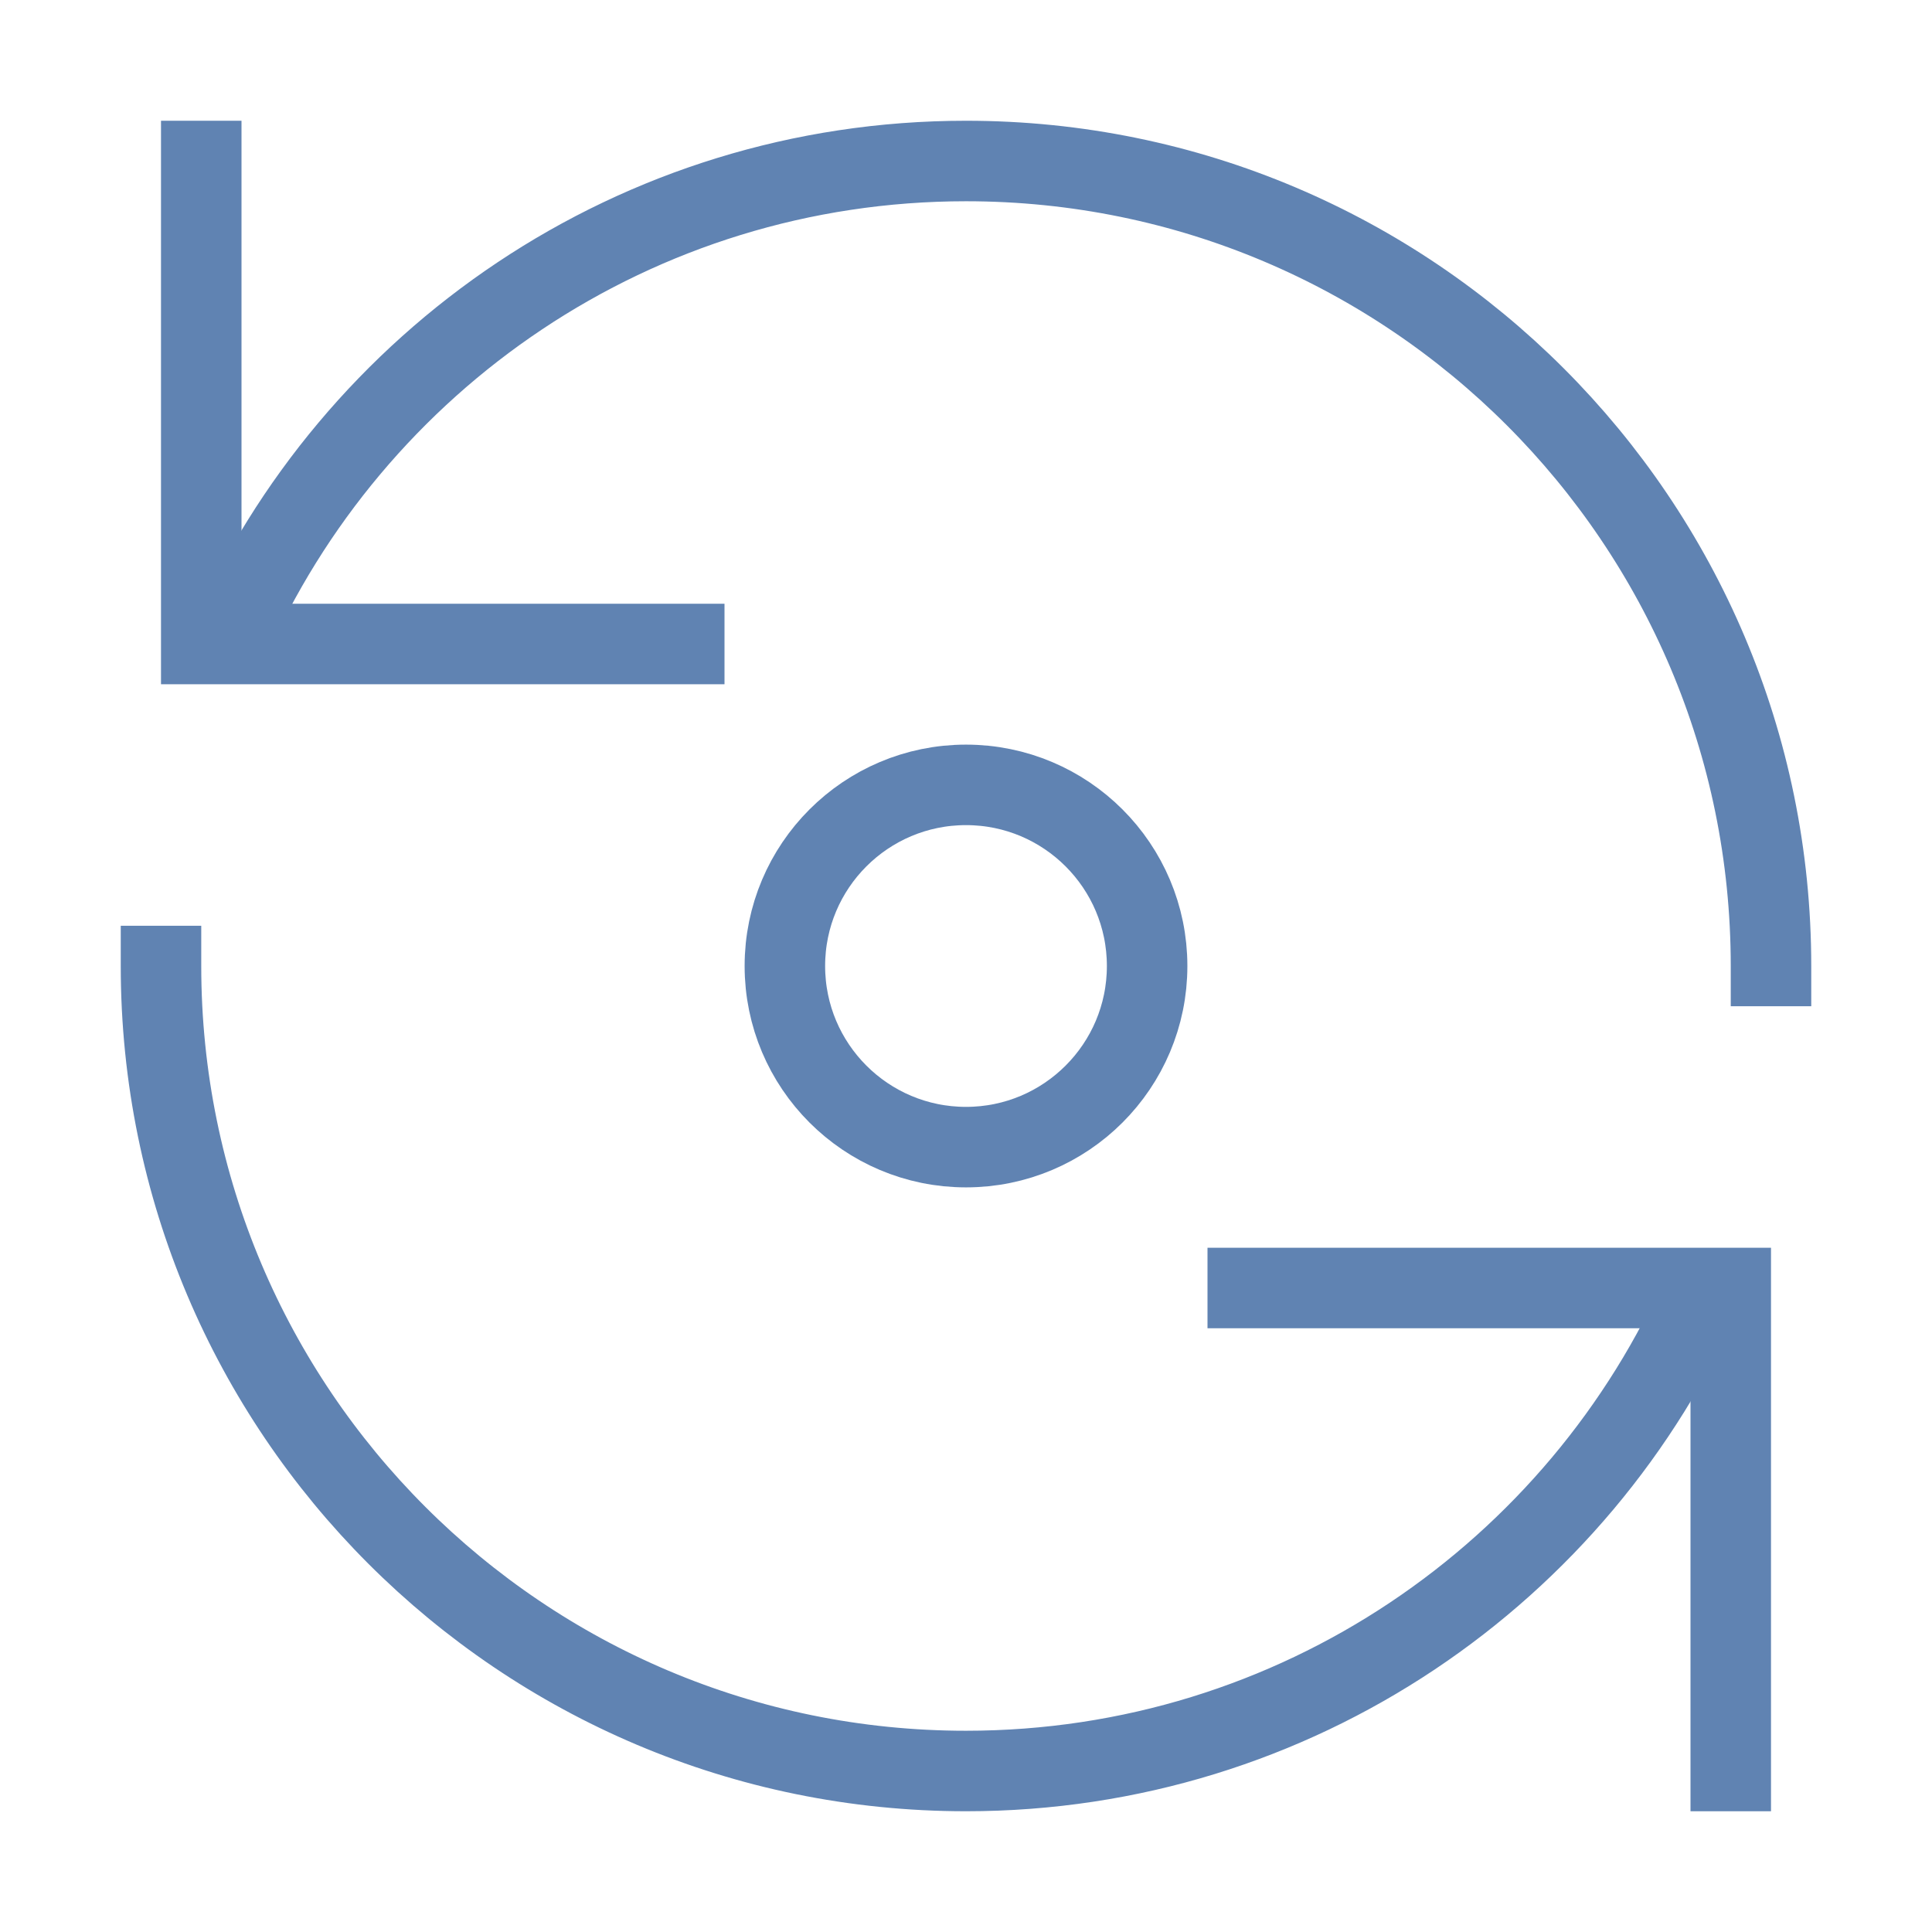
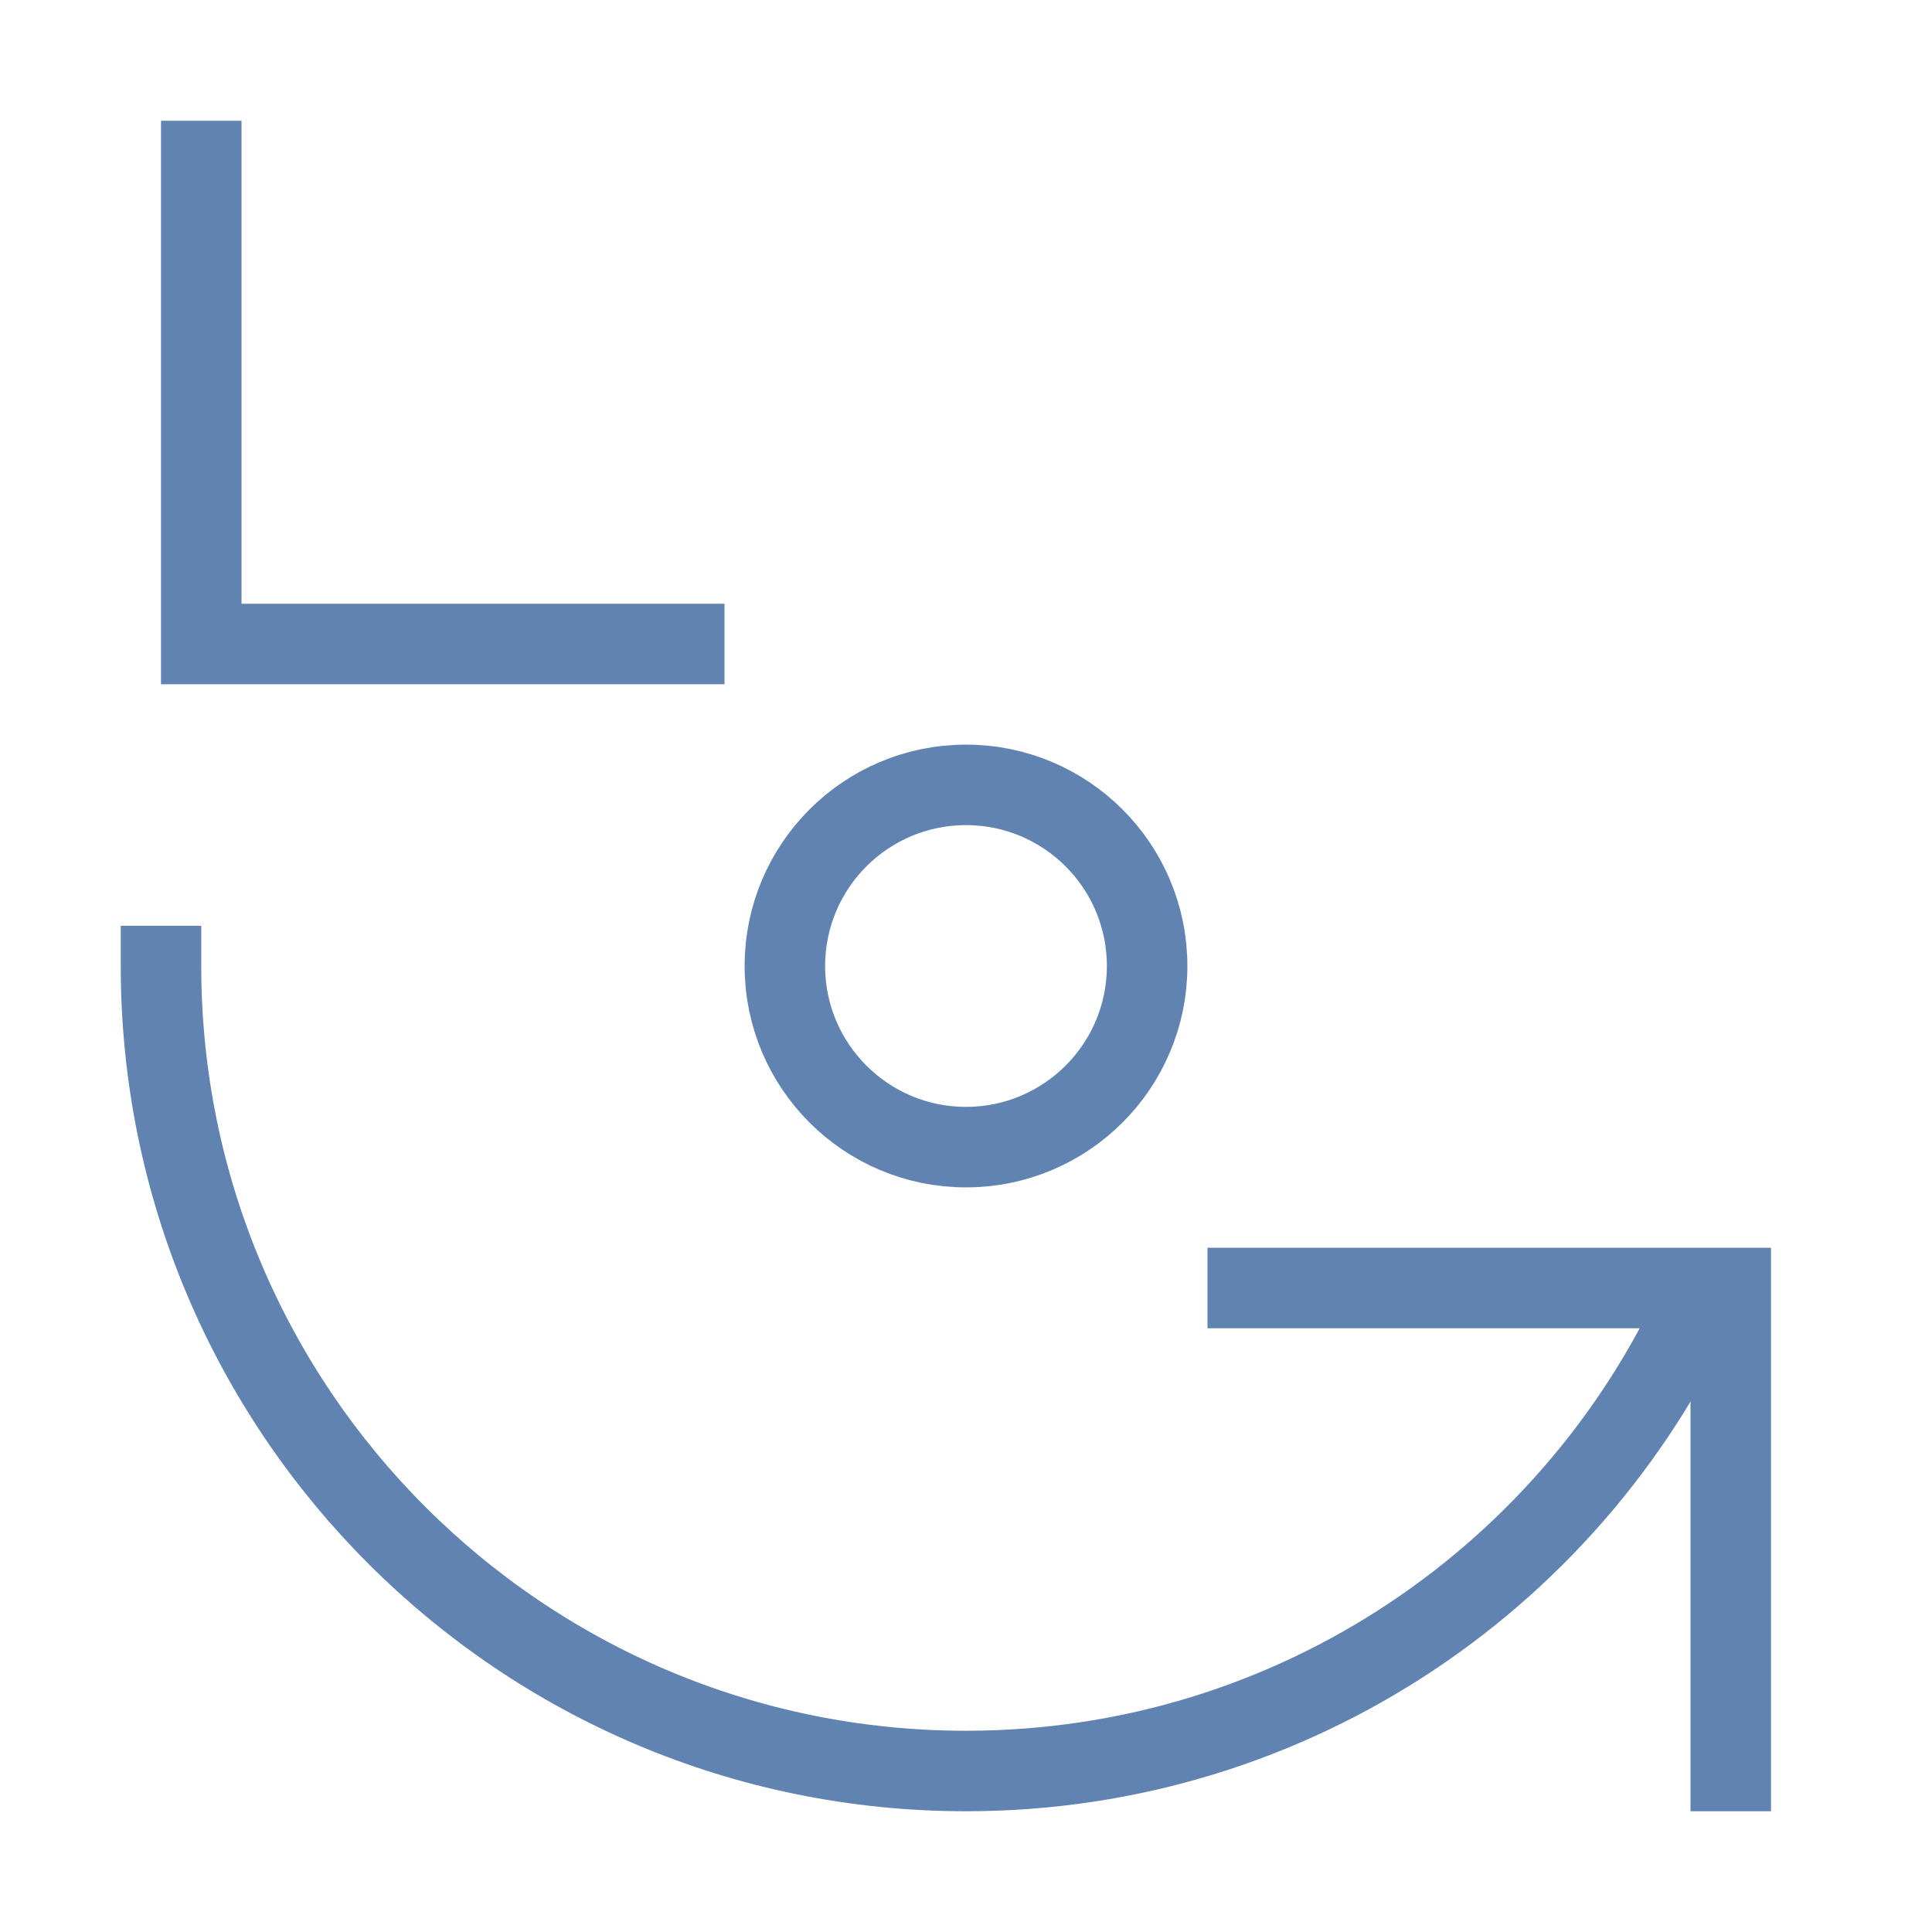
<svg xmlns="http://www.w3.org/2000/svg" height="48" width="48" viewBox="0 0 48 48">
  <title>48 arrows rotate center</title>
  <g stroke-linecap="square" stroke-miterlimit="10" fill="#6083B2" stroke-linejoin="miter" class="nc-icon-wrapper">
-     <path d="M44 24C44 12.954 35.046 4 24 4C15.799 4 8.75 8.936 5.664 16L5.817 15.659" stroke="#6083B2" stroke-width="2" fill="none" />
    <path d="M5 4V16H17" stroke="#6083B2" stroke-width="2" fill="none" />
    <path d="M4 24C4 35.046 12.954 44 24 44C32.201 44 39.25 39.064 42.336 32L42.183 32.341" stroke="#6083B2" stroke-width="2" fill="none" />
    <path d="M43 44V32H31" stroke="#6083B2" stroke-width="2" fill="none" />
    <path d="M24 28.5C26.485 28.5 28.5 26.485 28.5 24C28.5 21.515 26.485 19.5 24 19.5C21.515 19.5 19.5 21.515 19.5 24C19.5 26.485 21.515 28.5 24 28.5Z" stroke="#6083B2" stroke-width="2" data-color="color-2" fill="none" />
  </g>
</svg>